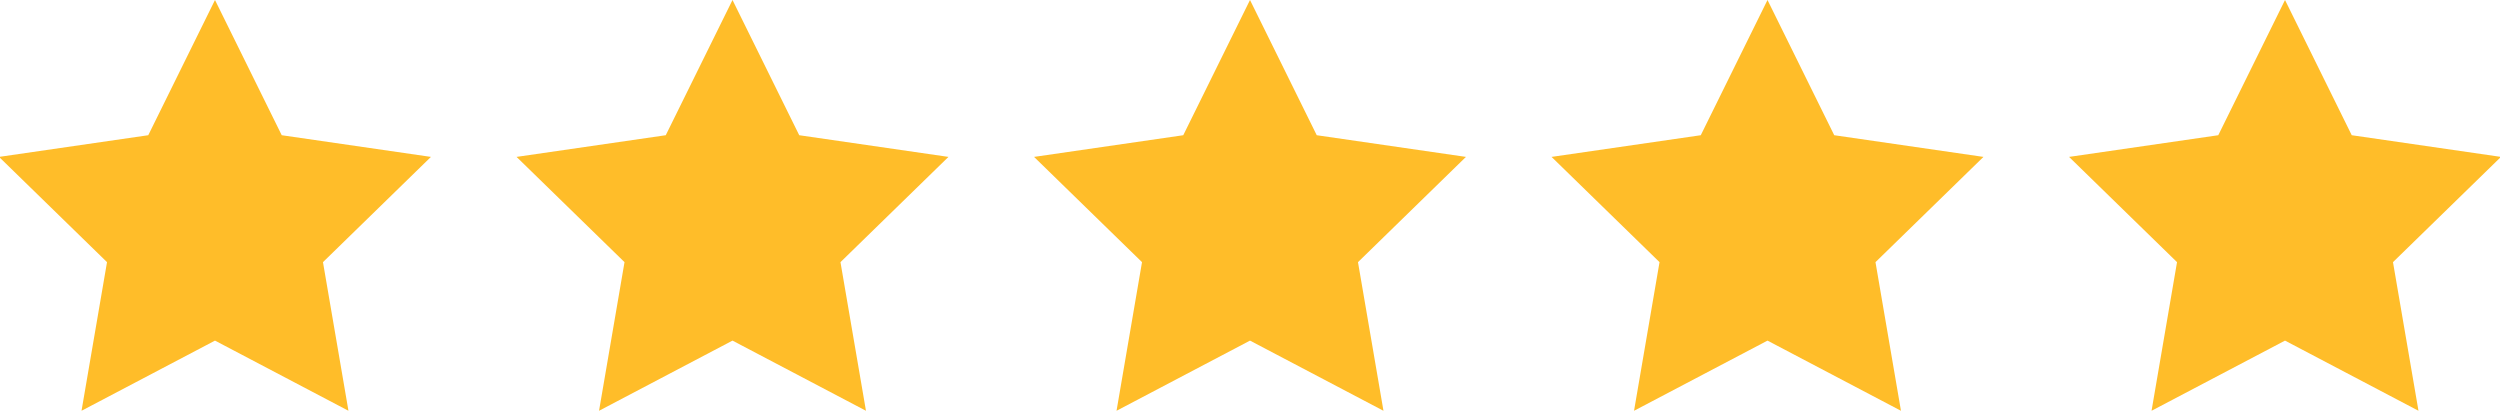
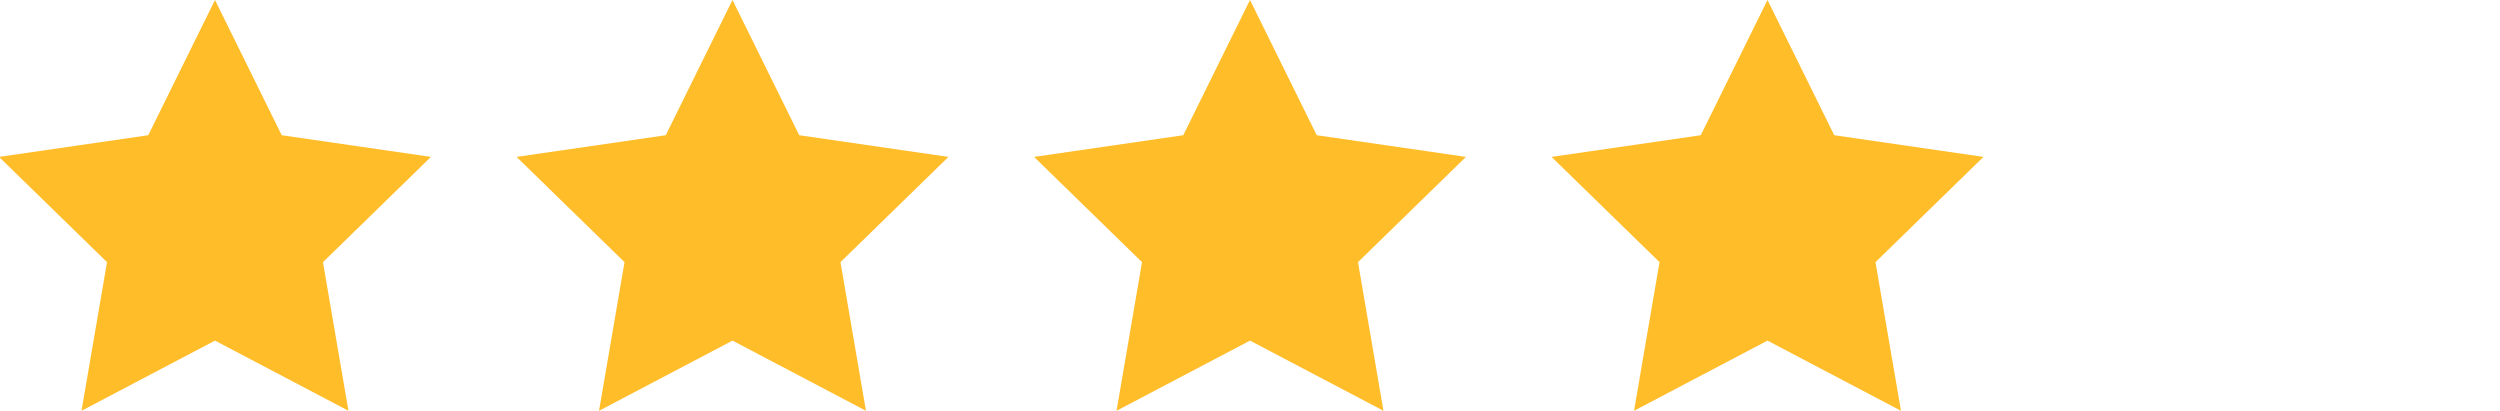
<svg xmlns="http://www.w3.org/2000/svg" width="207px" height="34px" viewBox="0 0 207 34" version="1.1">
  <title>Group 11</title>
  <desc>Created with Sketch.</desc>
  <g id="0.0-Homepage" stroke="none" stroke-width="1" fill="none" fill-rule="evenodd">
    <g id="0.0-Homepage-" transform="translate(-608, -3444)" fill="#FFBD29">
      <g id="Group-32" transform="translate(229, 2994)">
        <g id="Group-10" transform="translate(378, 450)">
          <g id="Group-11" transform="translate(0, 0)">
-             <polygon id="Star" points="190.199 28.202 179.148 34.012 181.258 21.706 172.318 12.991 184.673 11.196 190.199 0 195.724 11.196 208.08 12.991 199.139 21.706 201.25 34.012" />
            <polygon id="Star-Copy" points="147.349 28.202 136.298 34.012 138.409 21.706 129.468 12.991 141.824 11.196 147.349 0 152.875 11.196 165.23 12.991 156.29 21.706 158.4 34.012" />
            <polygon id="Star-Copy-2" points="104.5 28.202 93.449 34.012 95.559 21.706 86.619 12.991 98.974 11.196 104.5 0 110.026 11.196 122.381 12.991 113.441 21.706 115.551 34.012" />
            <polygon id="Star-Copy-3" points="61.651 28.202 50.6 34.012 52.71 21.706 43.77 12.991 56.125 11.196 61.651 0 67.176 11.196 79.532 12.991 70.591 21.706 72.702 34.012" />
            <polygon id="Star-Copy-4" points="18.801 28.202 7.75 34.012 9.861 21.706 0.92 12.991 13.276 11.196 18.801 0 24.327 11.196 36.682 12.991 27.742 21.706 29.852 34.012" />
          </g>
        </g>
      </g>
    </g>
  </g>
</svg>